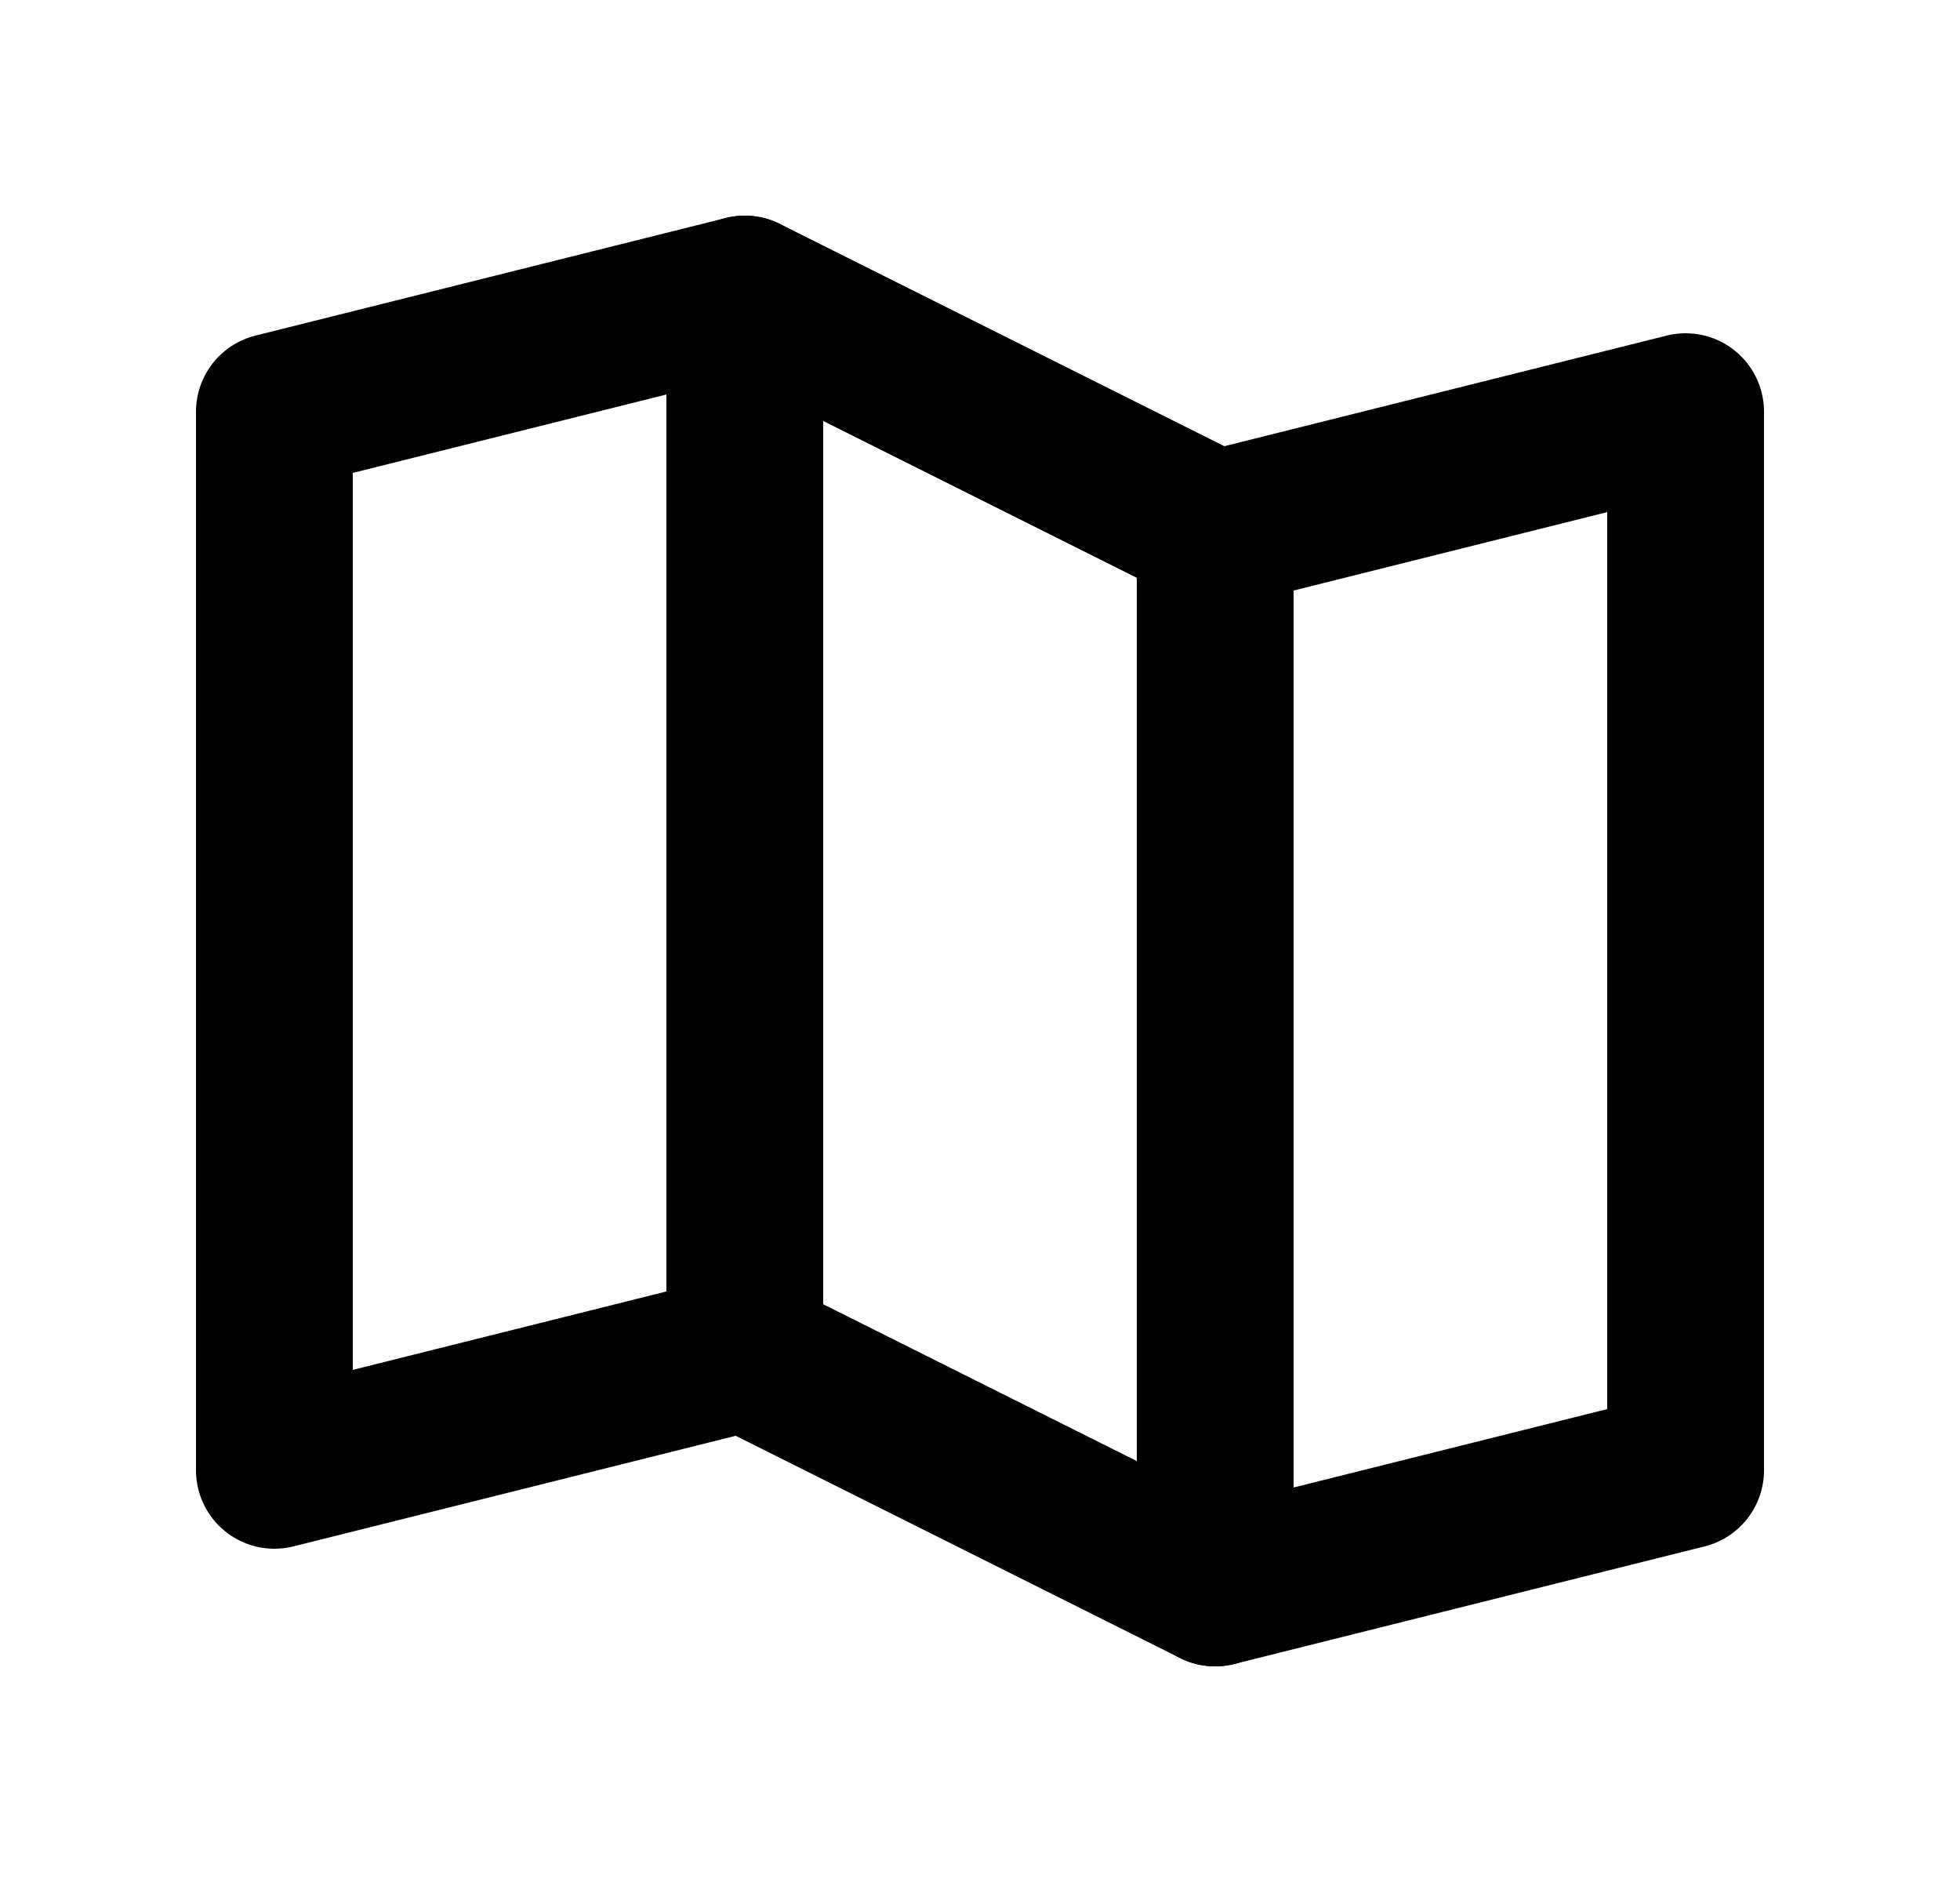
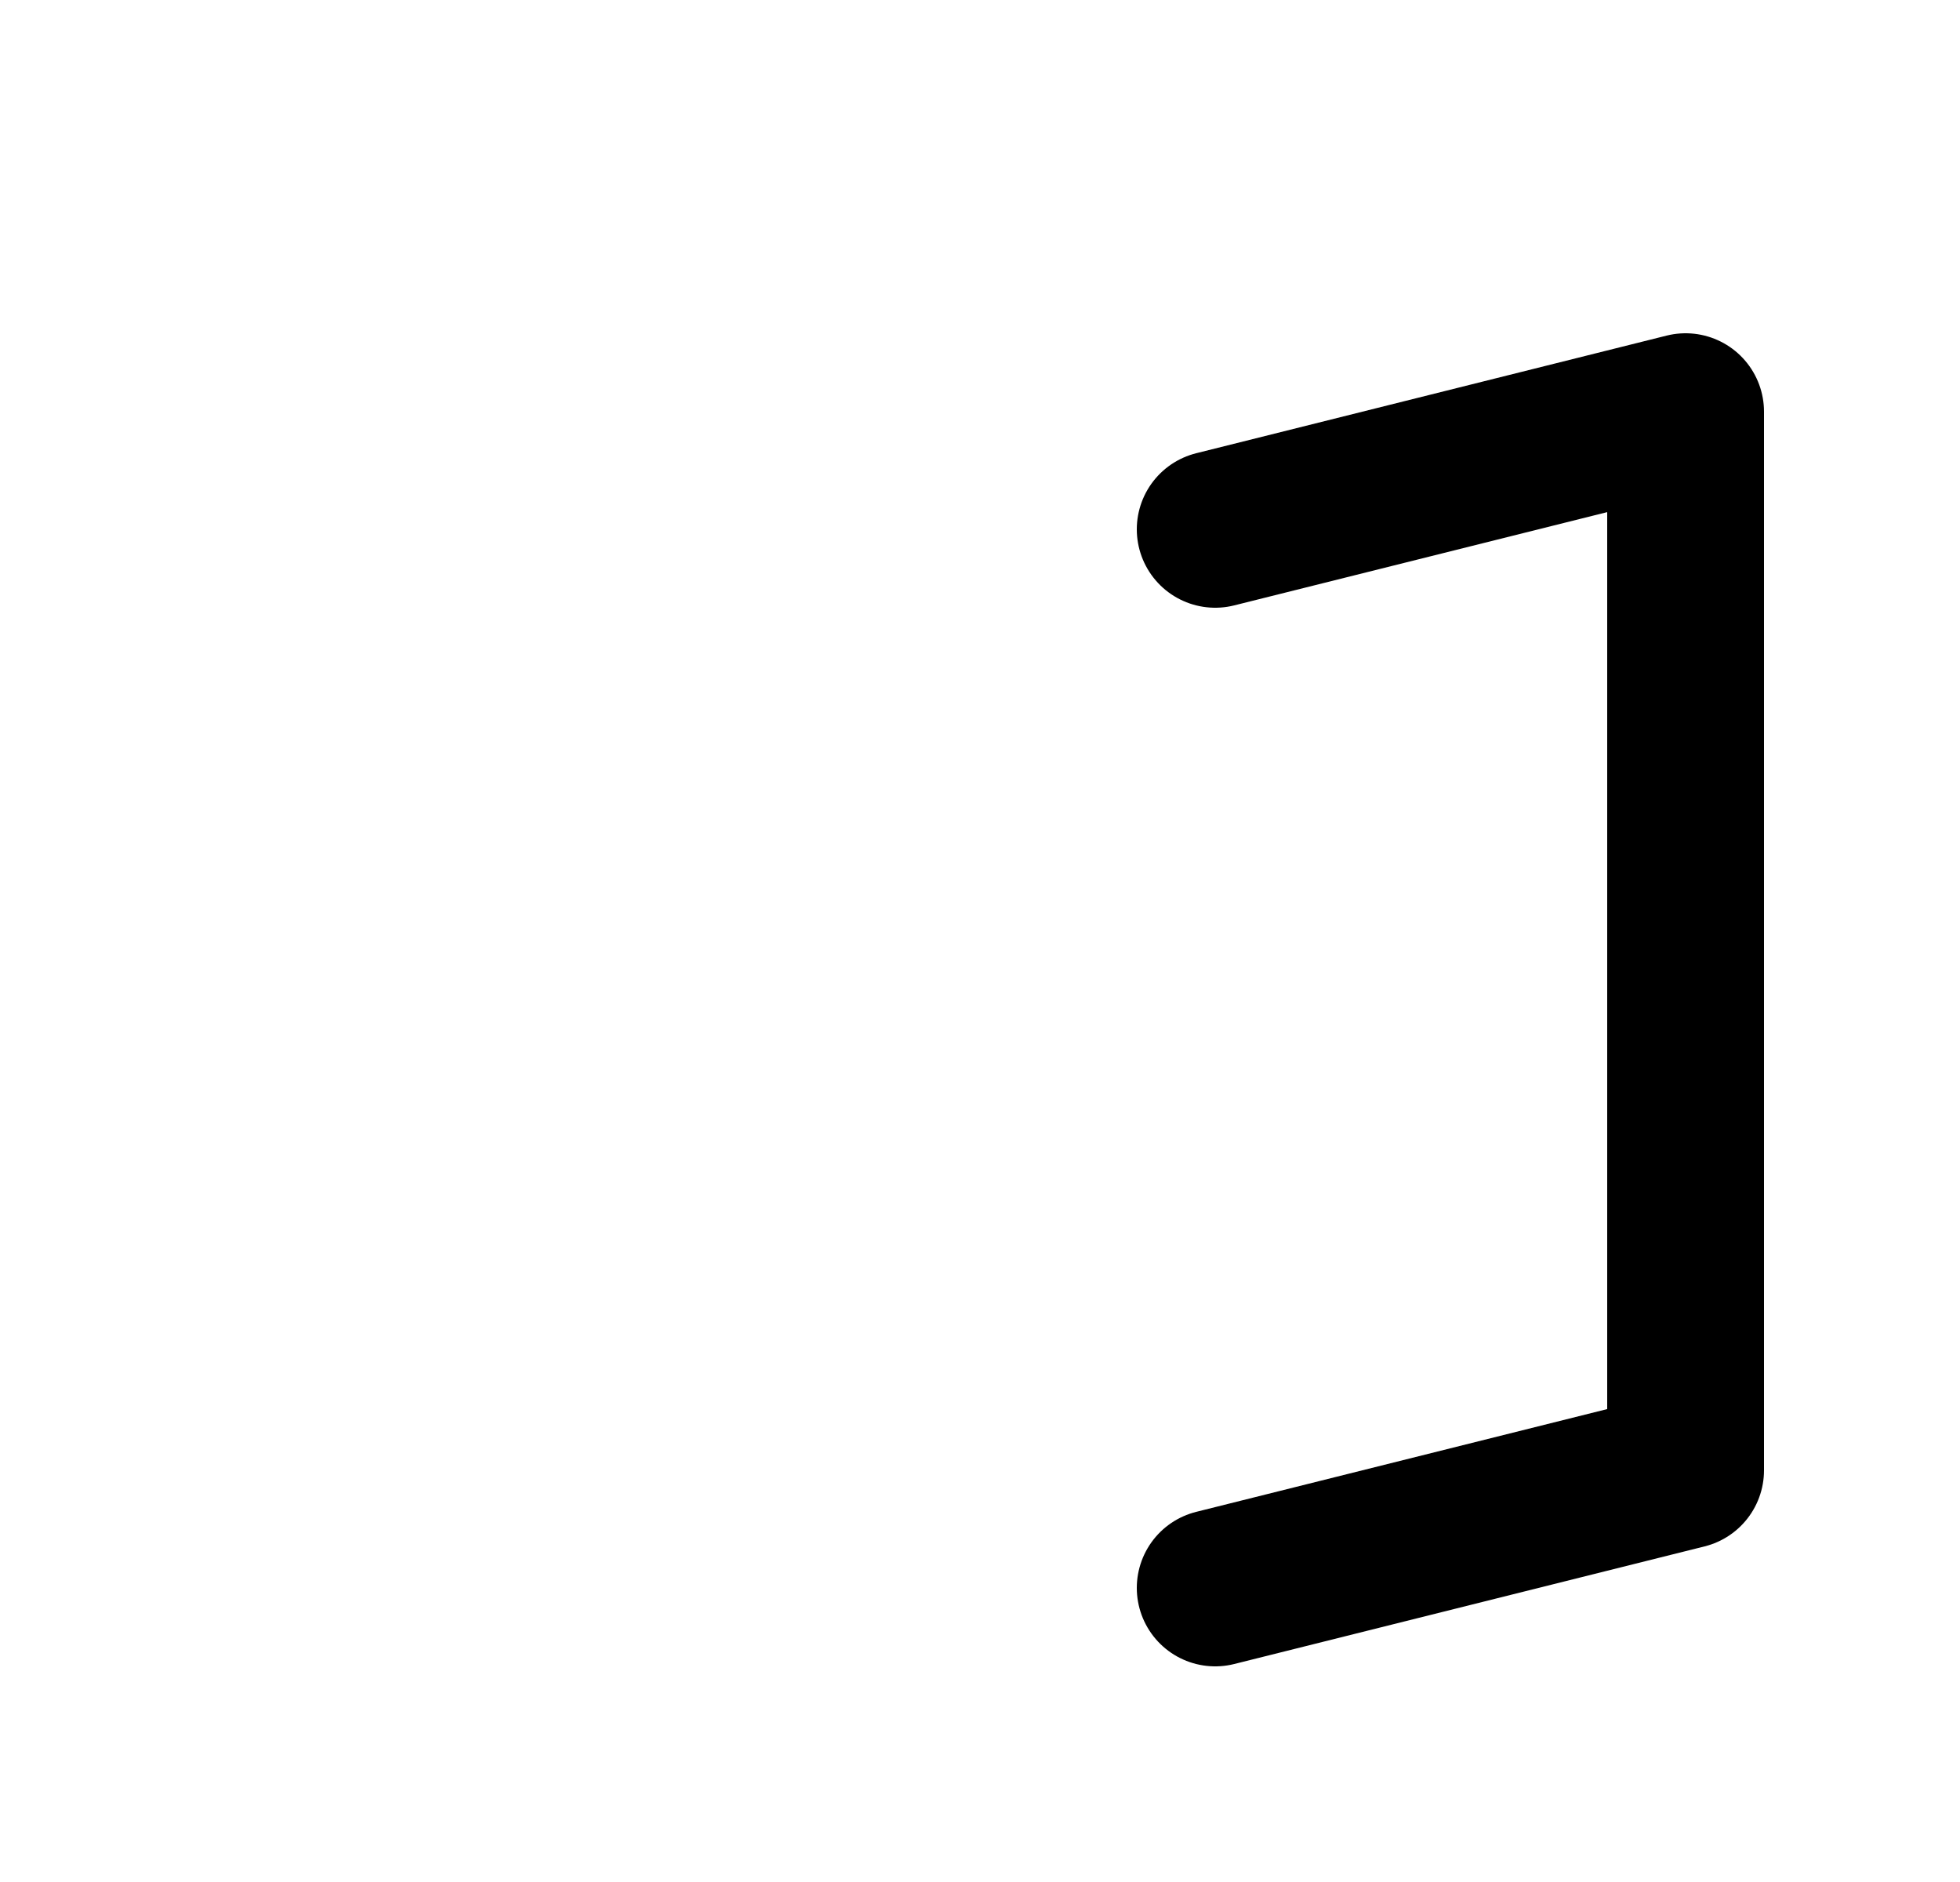
<svg xmlns="http://www.w3.org/2000/svg" width="25" height="24" viewBox="0 0 25 24" fill="none">
-   <path d="M9.5 17.25L3.5 18.75V5.25L9.5 3.75" stroke="black" stroke-width="2" stroke-linecap="round" stroke-linejoin="round" />
-   <path d="M15.5 20.25L9.5 17.25V3.75L15.5 6.75V20.25Z" stroke="black" stroke-width="2" stroke-linecap="round" stroke-linejoin="round" />
  <path d="M15.5 6.75L21.5 5.25V18.75L15.5 20.25" stroke="black" stroke-width="2" stroke-linecap="round" stroke-linejoin="round" />
</svg>